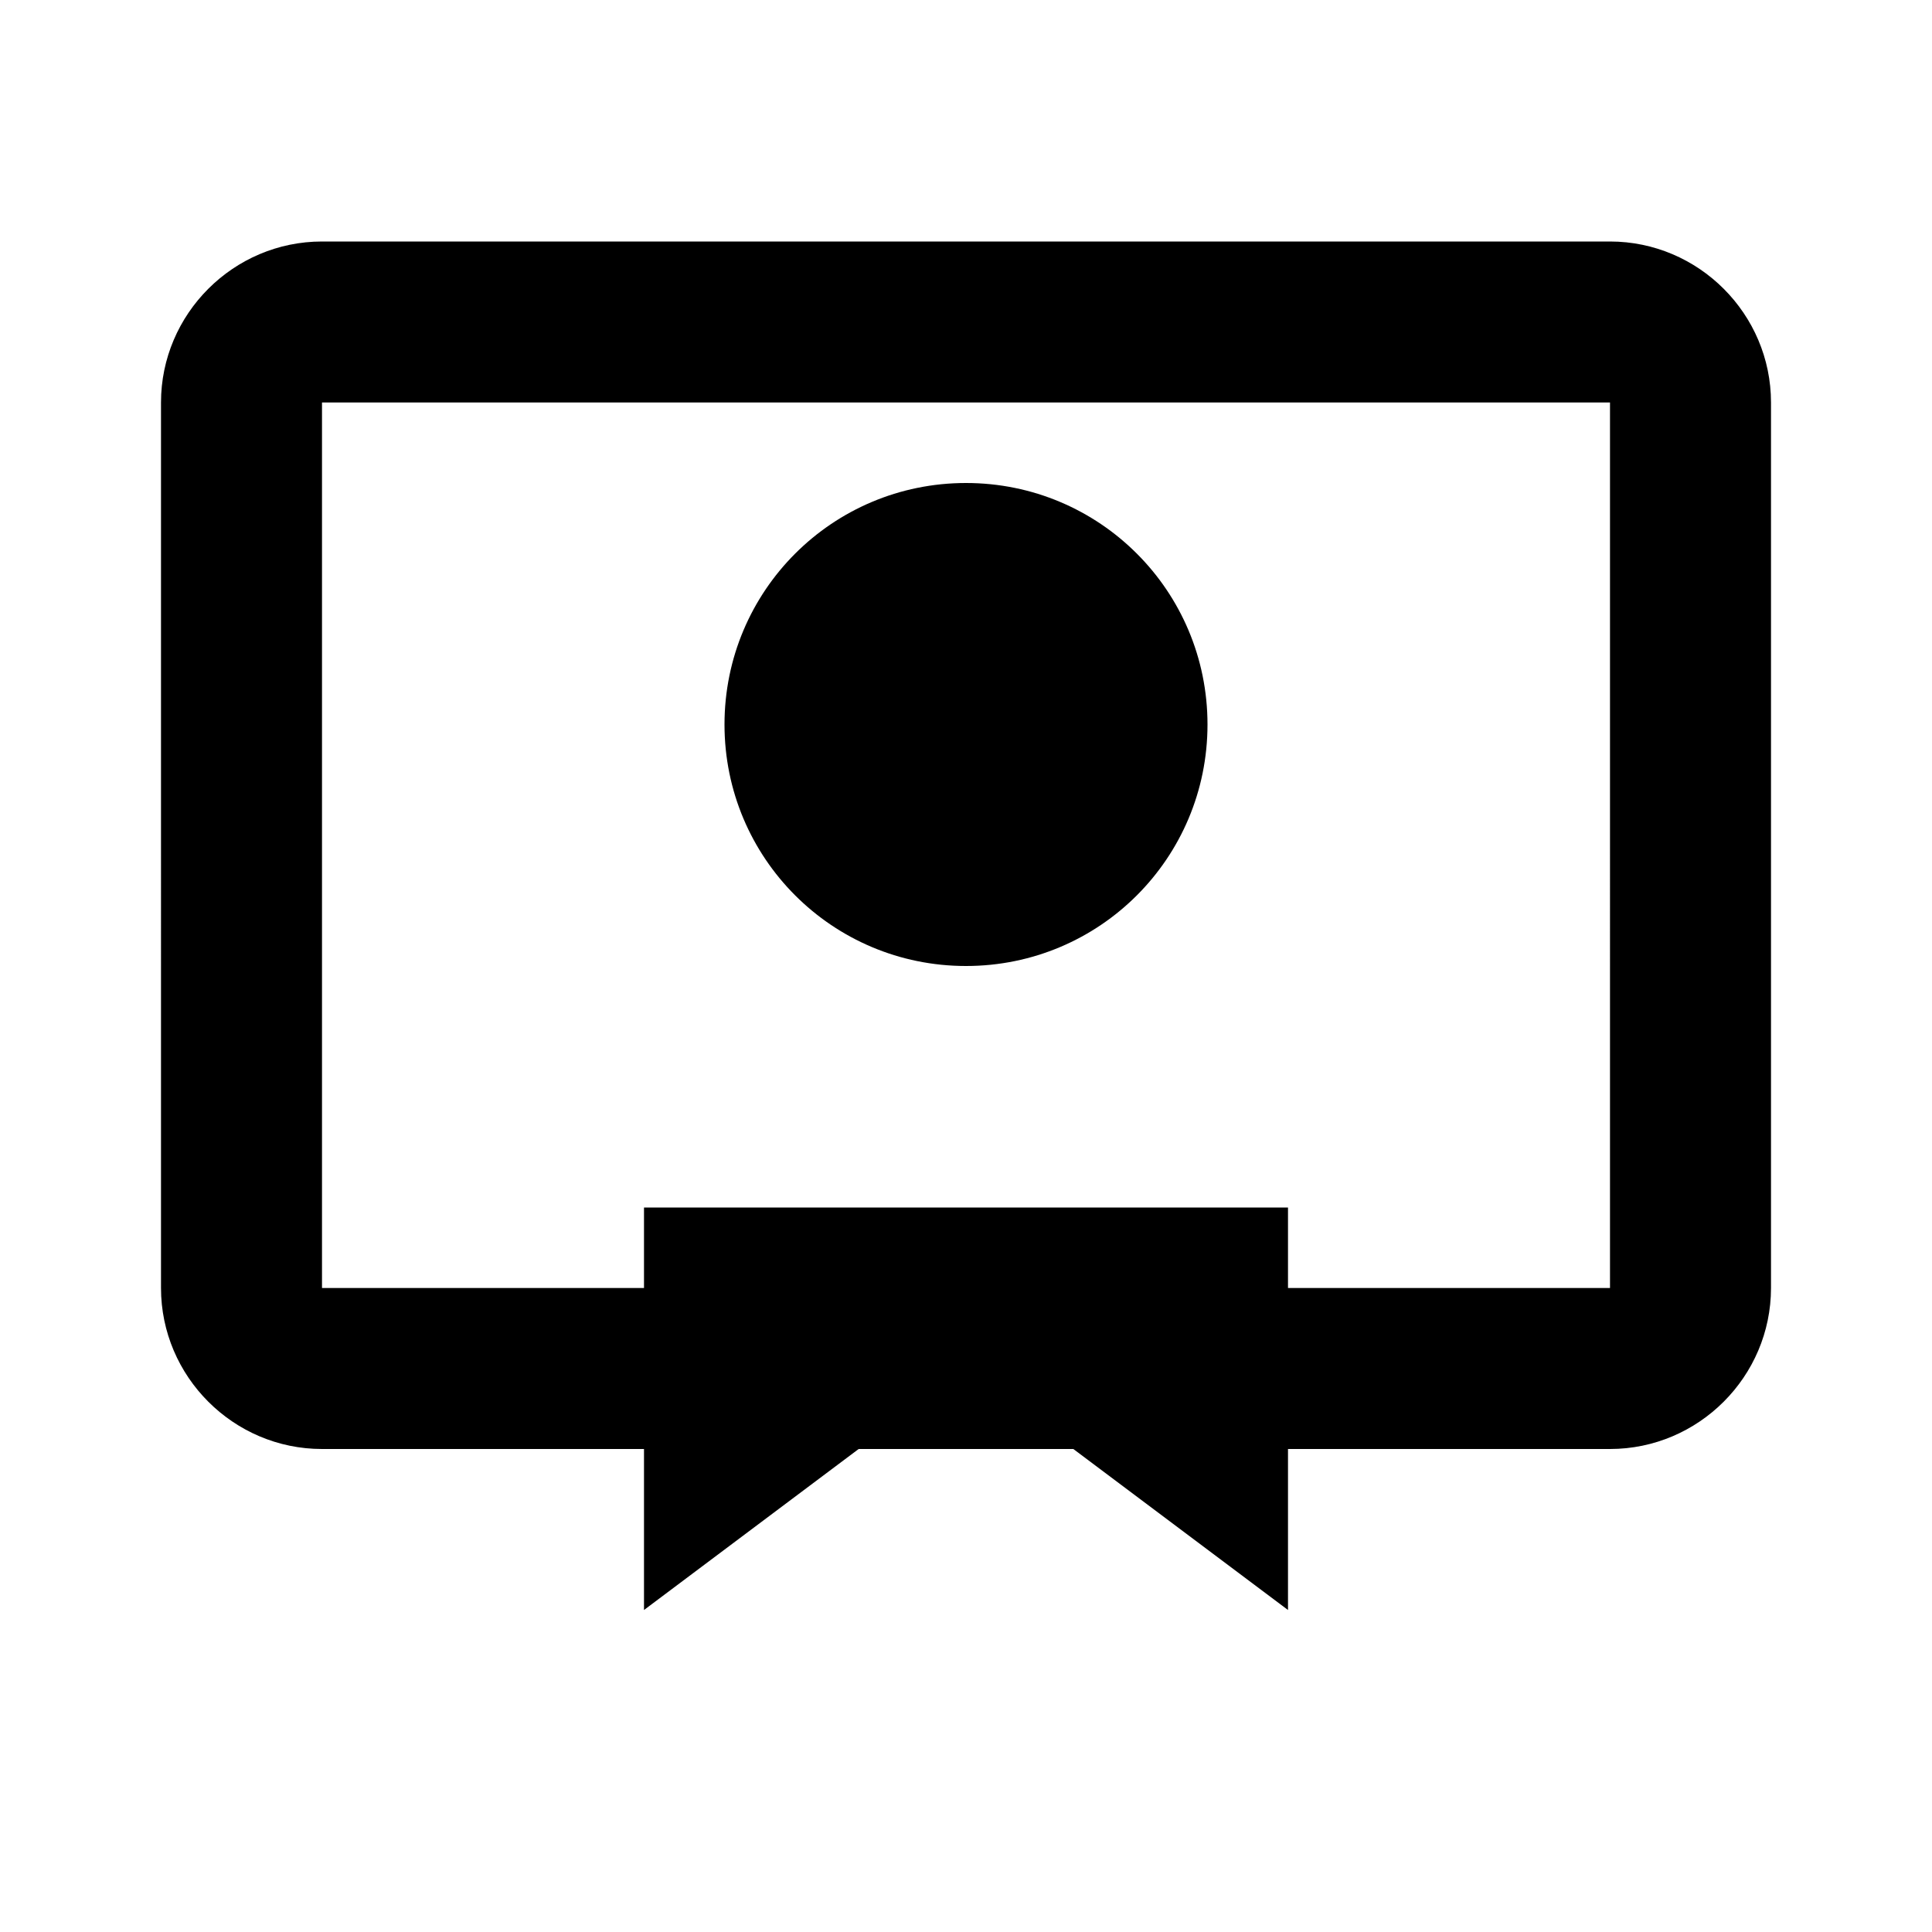
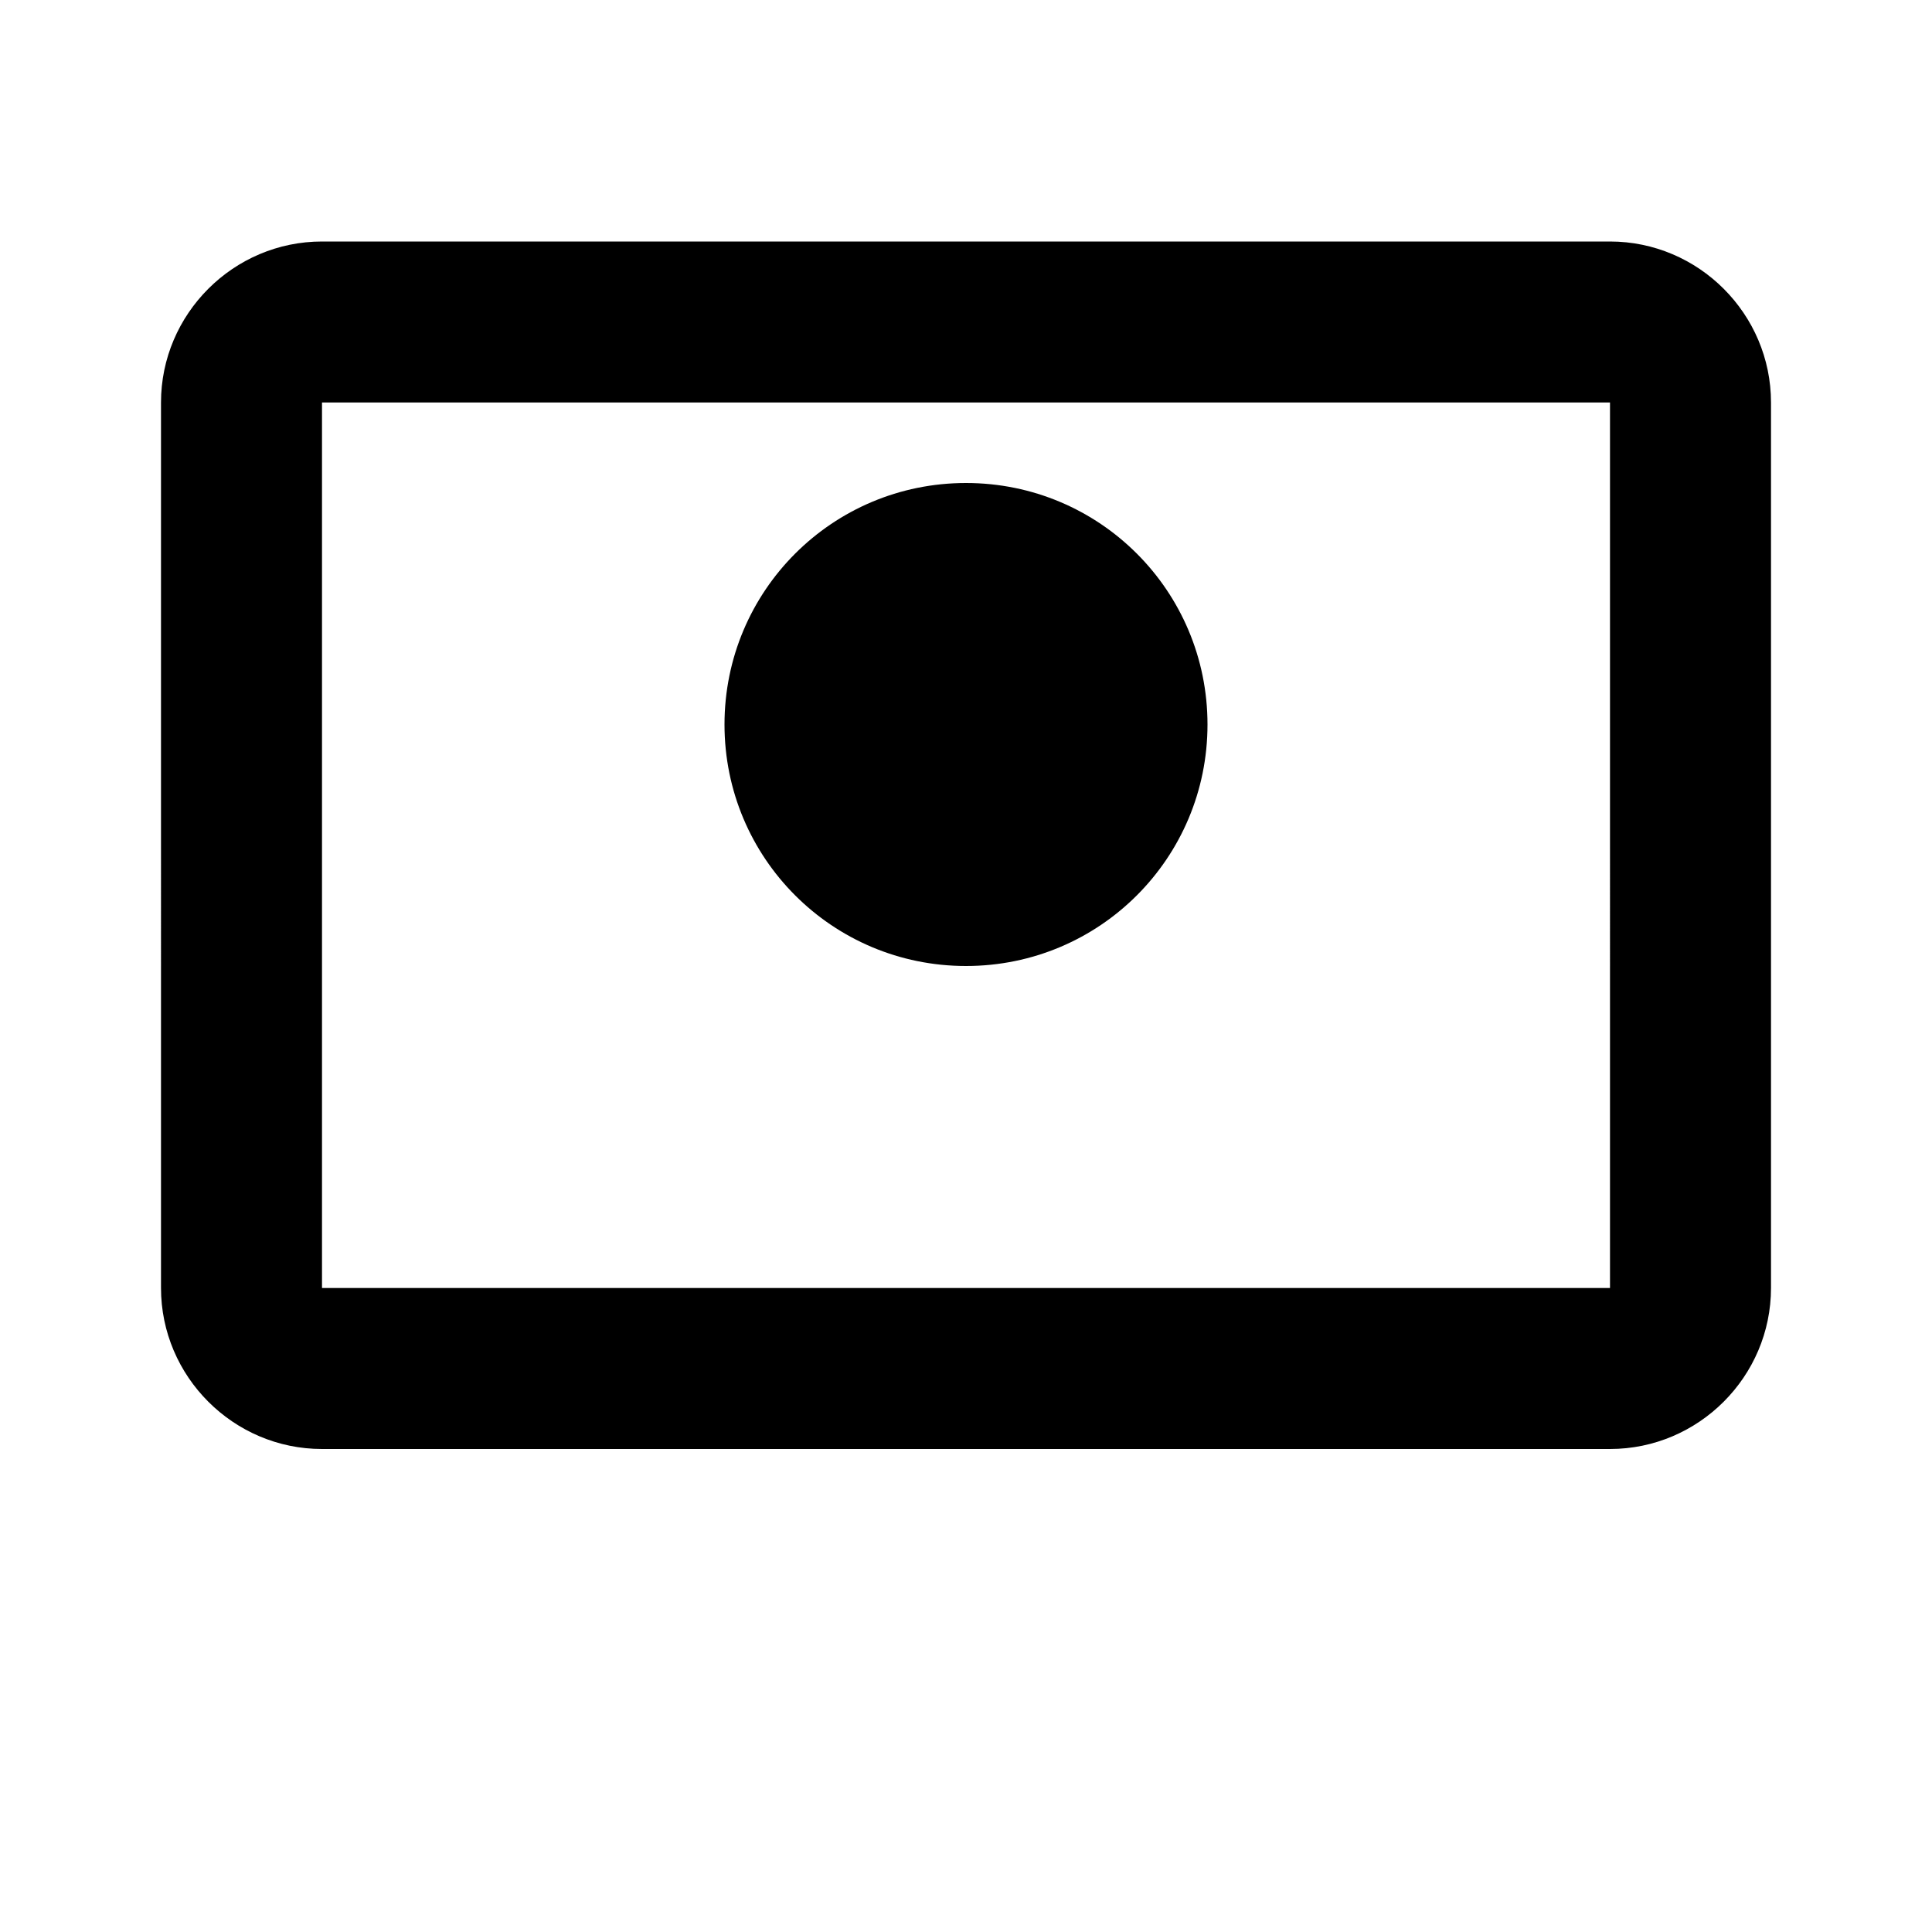
<svg xmlns="http://www.w3.org/2000/svg" viewBox="0 0 24 24" fill="currentColor">
  <path d="M4 3h16c1.1 0 2 .9 2 2v11c0 1.1-.9 2-2 2H4c-1.1 0-2-.9-2-2V5c0-1.1.9-2 2-2zm0 13h16V5H4v11zm8-10c-1.66 0-3 1.34-3 3s1.34 3 3 3 3-1.34 3-3-1.34-3-3-3z" />
-   <path d="M16 20l-4-3-4 3v-5h8v5z" />
</svg>